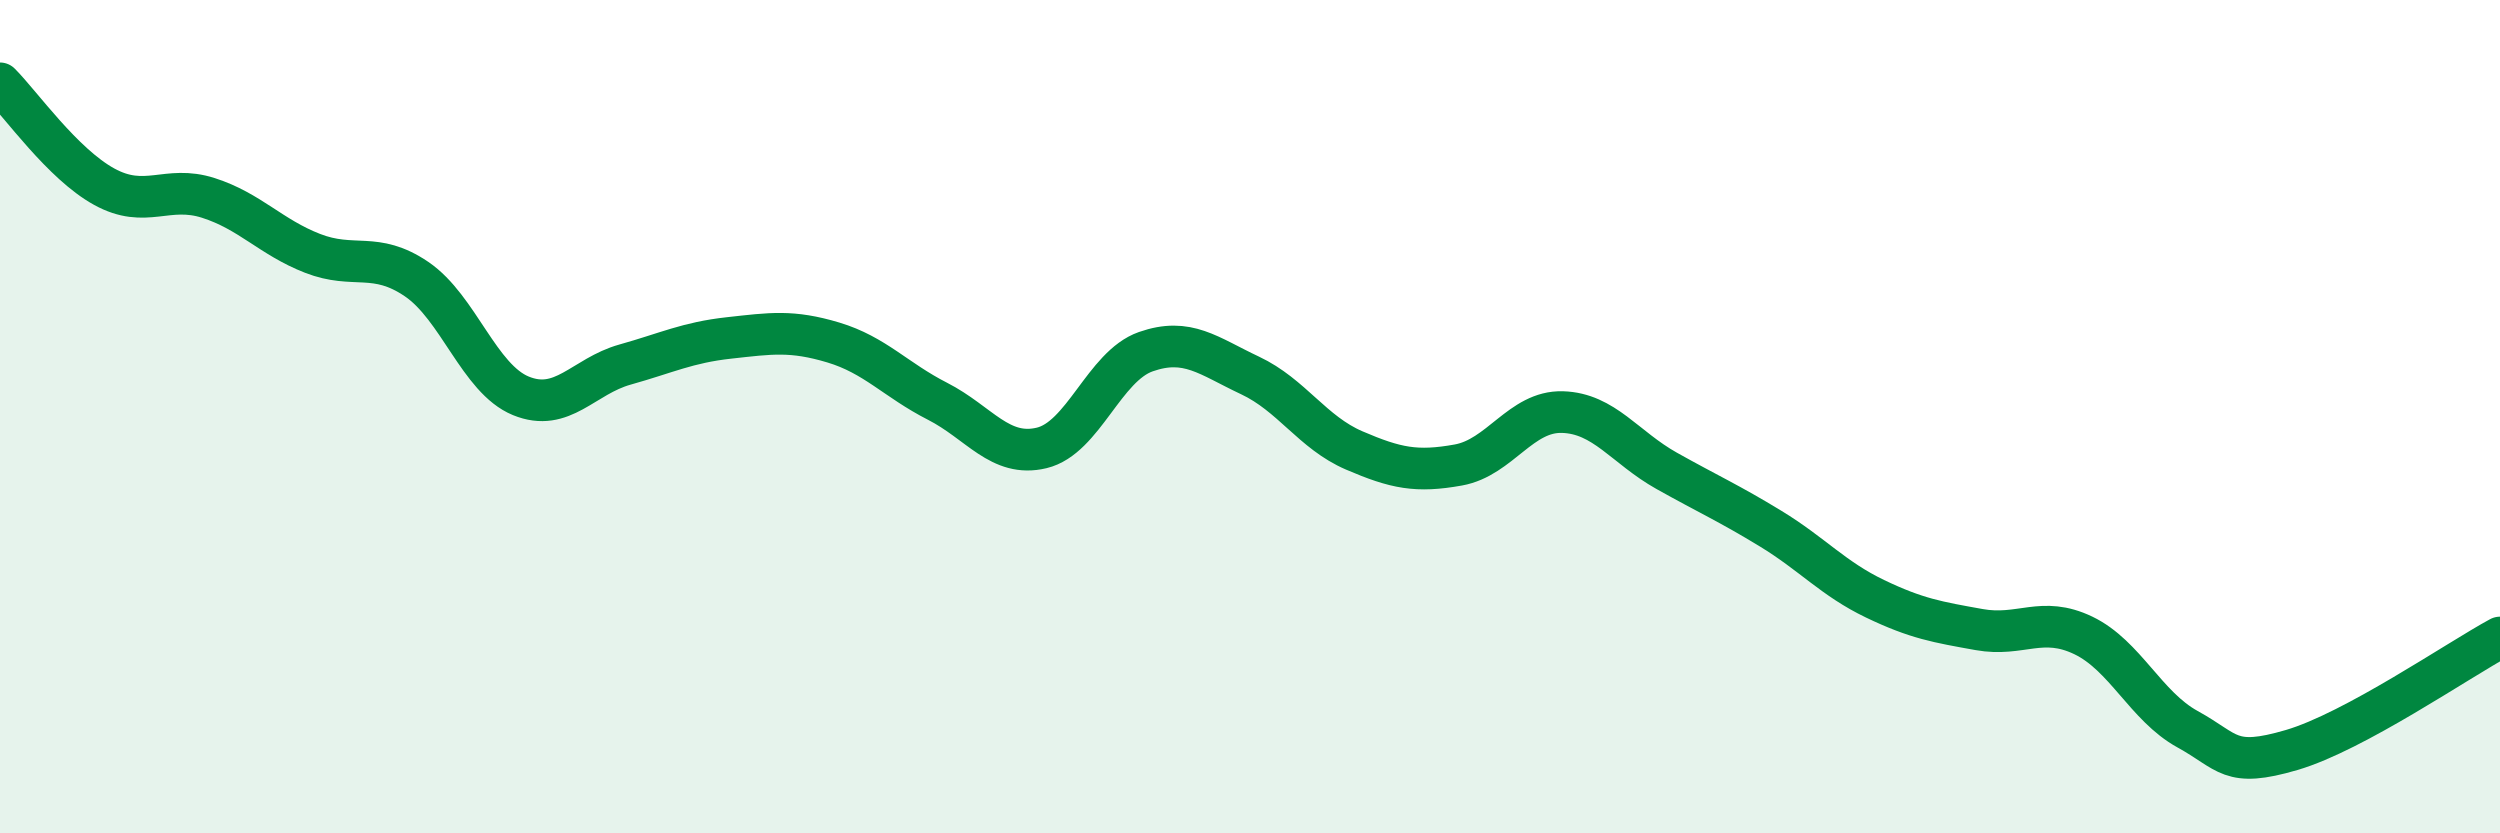
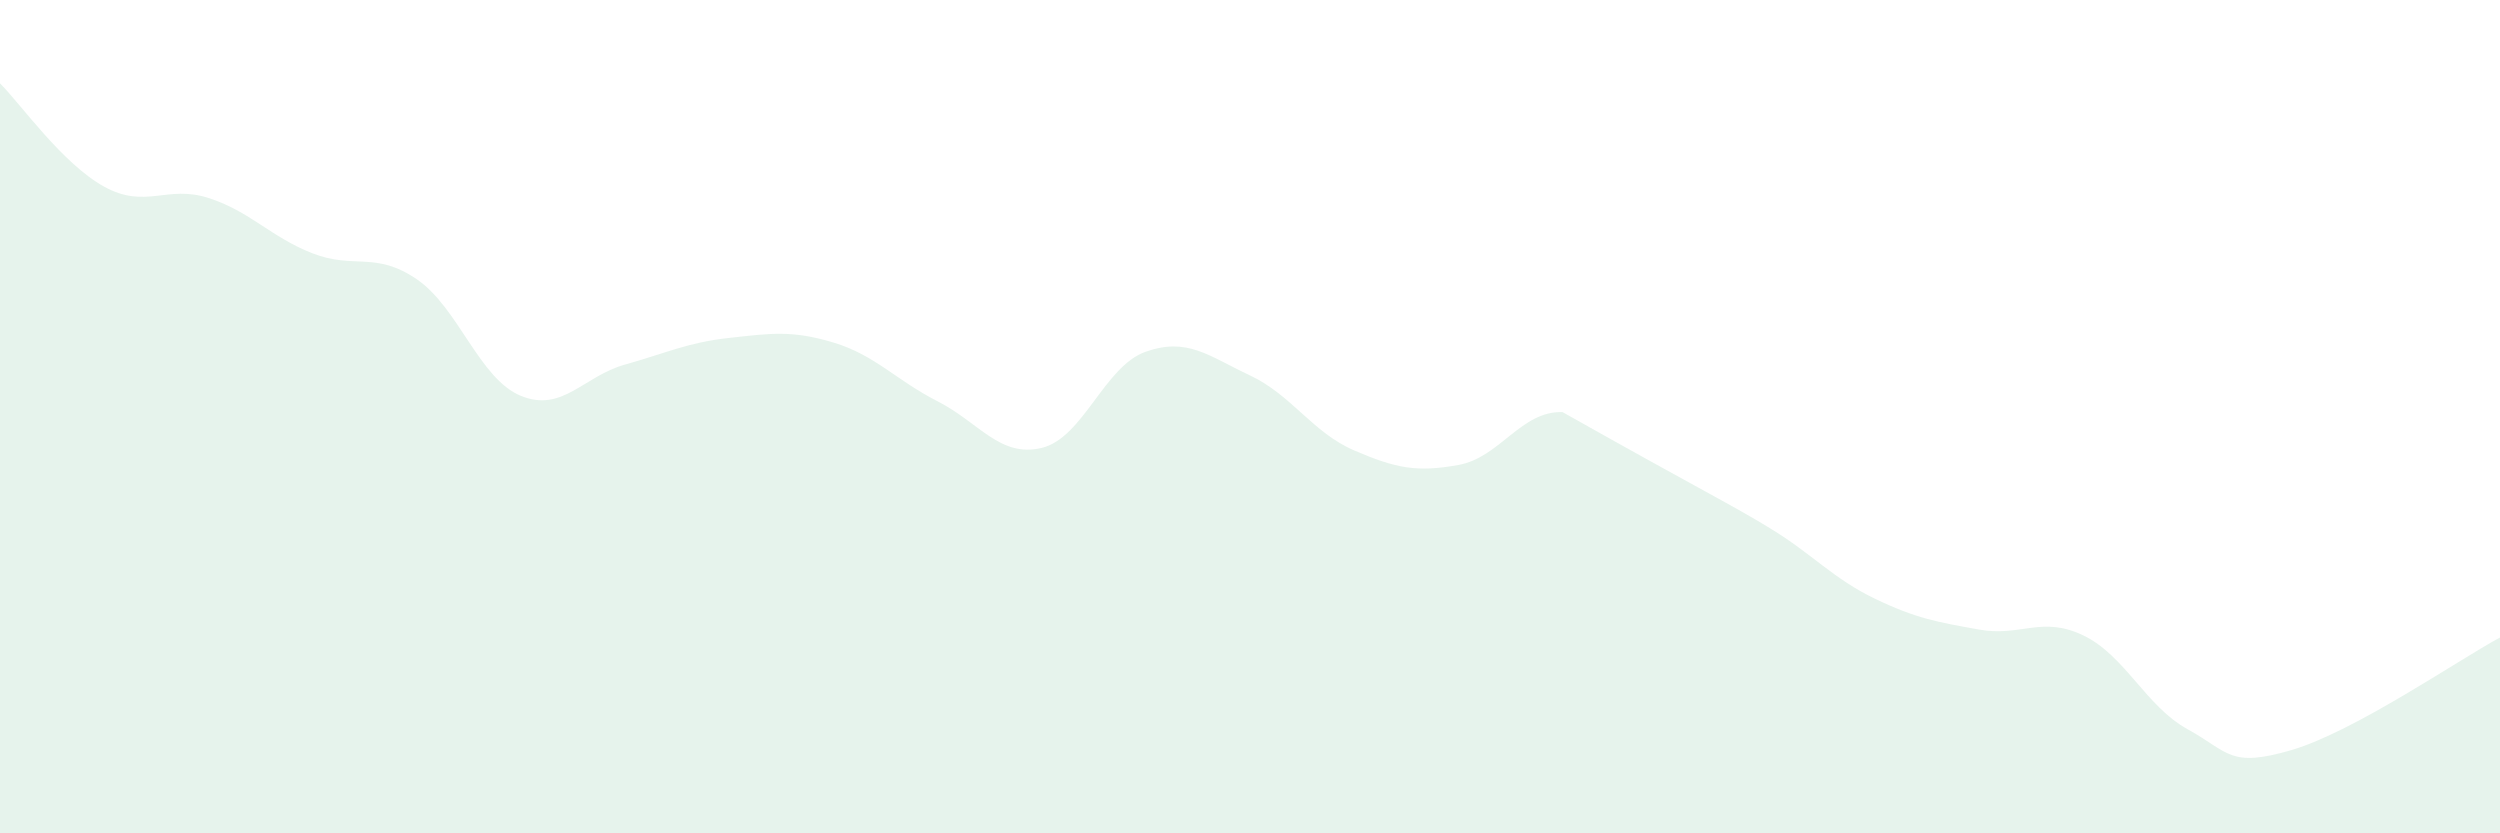
<svg xmlns="http://www.w3.org/2000/svg" width="60" height="20" viewBox="0 0 60 20">
-   <path d="M 0,2 C 0.5,2.5 1.5,3.93 2.5,4.48 C 3.5,5.03 4,4.43 5,4.75 C 6,5.07 6.5,5.69 7.5,6.08 C 8.5,6.47 9,6.02 10,6.7 C 11,7.38 11.5,9.09 12.5,9.5 C 13.5,9.91 14,9.03 15,8.75 C 16,8.47 16.5,8.22 17.5,8.11 C 18.5,8 19,7.92 20,8.22 C 21,8.52 21.5,9.12 22.5,9.63 C 23.5,10.14 24,10.99 25,10.75 C 26,10.51 26.5,8.79 27.5,8.44 C 28.5,8.09 29,8.54 30,9.01 C 31,9.48 31.5,10.38 32.5,10.81 C 33.5,11.24 34,11.34 35,11.16 C 36,10.98 36.5,9.86 37.5,9.89 C 38.5,9.92 39,10.74 40,11.3 C 41,11.86 41.5,12.08 42.5,12.69 C 43.5,13.3 44,13.89 45,14.37 C 46,14.85 46.5,14.93 47.5,15.11 C 48.5,15.29 49,14.77 50,15.25 C 51,15.73 51.5,16.95 52.5,17.5 C 53.5,18.05 53.5,18.44 55,18 C 56.5,17.56 59,15.84 60,15.3L60 20L0 20Z" fill="#008740" opacity="0.1" stroke-linecap="round" stroke-linejoin="round" />
-   <path d="M 0,2 C 0.5,2.5 1.5,3.93 2.5,4.48 C 3.5,5.03 4,4.43 5,4.75 C 6,5.07 6.5,5.69 7.5,6.08 C 8.5,6.47 9,6.02 10,6.7 C 11,7.38 11.5,9.09 12.5,9.5 C 13.5,9.91 14,9.03 15,8.75 C 16,8.47 16.5,8.22 17.5,8.11 C 18.5,8 19,7.92 20,8.22 C 21,8.52 21.5,9.12 22.5,9.63 C 23.5,10.14 24,10.99 25,10.75 C 26,10.51 26.5,8.79 27.5,8.44 C 28.5,8.09 29,8.54 30,9.01 C 31,9.48 31.5,10.38 32.5,10.81 C 33.5,11.24 34,11.34 35,11.16 C 36,10.98 36.5,9.86 37.5,9.89 C 38.5,9.92 39,10.74 40,11.3 C 41,11.86 41.5,12.08 42.5,12.69 C 43.5,13.3 44,13.89 45,14.37 C 46,14.85 46.5,14.93 47.5,15.11 C 48.5,15.29 49,14.77 50,15.25 C 51,15.73 51.5,16.95 52.5,17.5 C 53.5,18.05 53.5,18.44 55,18 C 56.5,17.56 59,15.84 60,15.3" stroke="#008740" stroke-width="1" fill="none" stroke-linecap="round" stroke-linejoin="round" />
+   <path d="M 0,2 C 0.5,2.5 1.5,3.93 2.5,4.48 C 3.5,5.03 4,4.43 5,4.75 C 6,5.07 6.5,5.69 7.5,6.08 C 8.5,6.47 9,6.02 10,6.7 C 11,7.38 11.5,9.09 12.5,9.5 C 13.5,9.91 14,9.03 15,8.75 C 16,8.47 16.5,8.22 17.5,8.11 C 18.5,8 19,7.92 20,8.22 C 21,8.52 21.5,9.12 22.5,9.63 C 23.5,10.14 24,10.99 25,10.75 C 26,10.51 26.5,8.79 27.5,8.44 C 28.5,8.09 29,8.54 30,9.01 C 31,9.48 31.5,10.38 32.5,10.81 C 33.5,11.24 34,11.34 35,11.16 C 36,10.98 36.5,9.86 37.5,9.89 C 41,11.86 41.5,12.08 42.5,12.69 C 43.5,13.3 44,13.89 45,14.37 C 46,14.85 46.5,14.93 47.5,15.11 C 48.5,15.29 49,14.77 50,15.25 C 51,15.73 51.5,16.95 52.5,17.5 C 53.5,18.05 53.5,18.44 55,18 C 56.5,17.56 59,15.84 60,15.3L60 20L0 20Z" fill="#008740" opacity="0.1" stroke-linecap="round" stroke-linejoin="round" />
</svg>